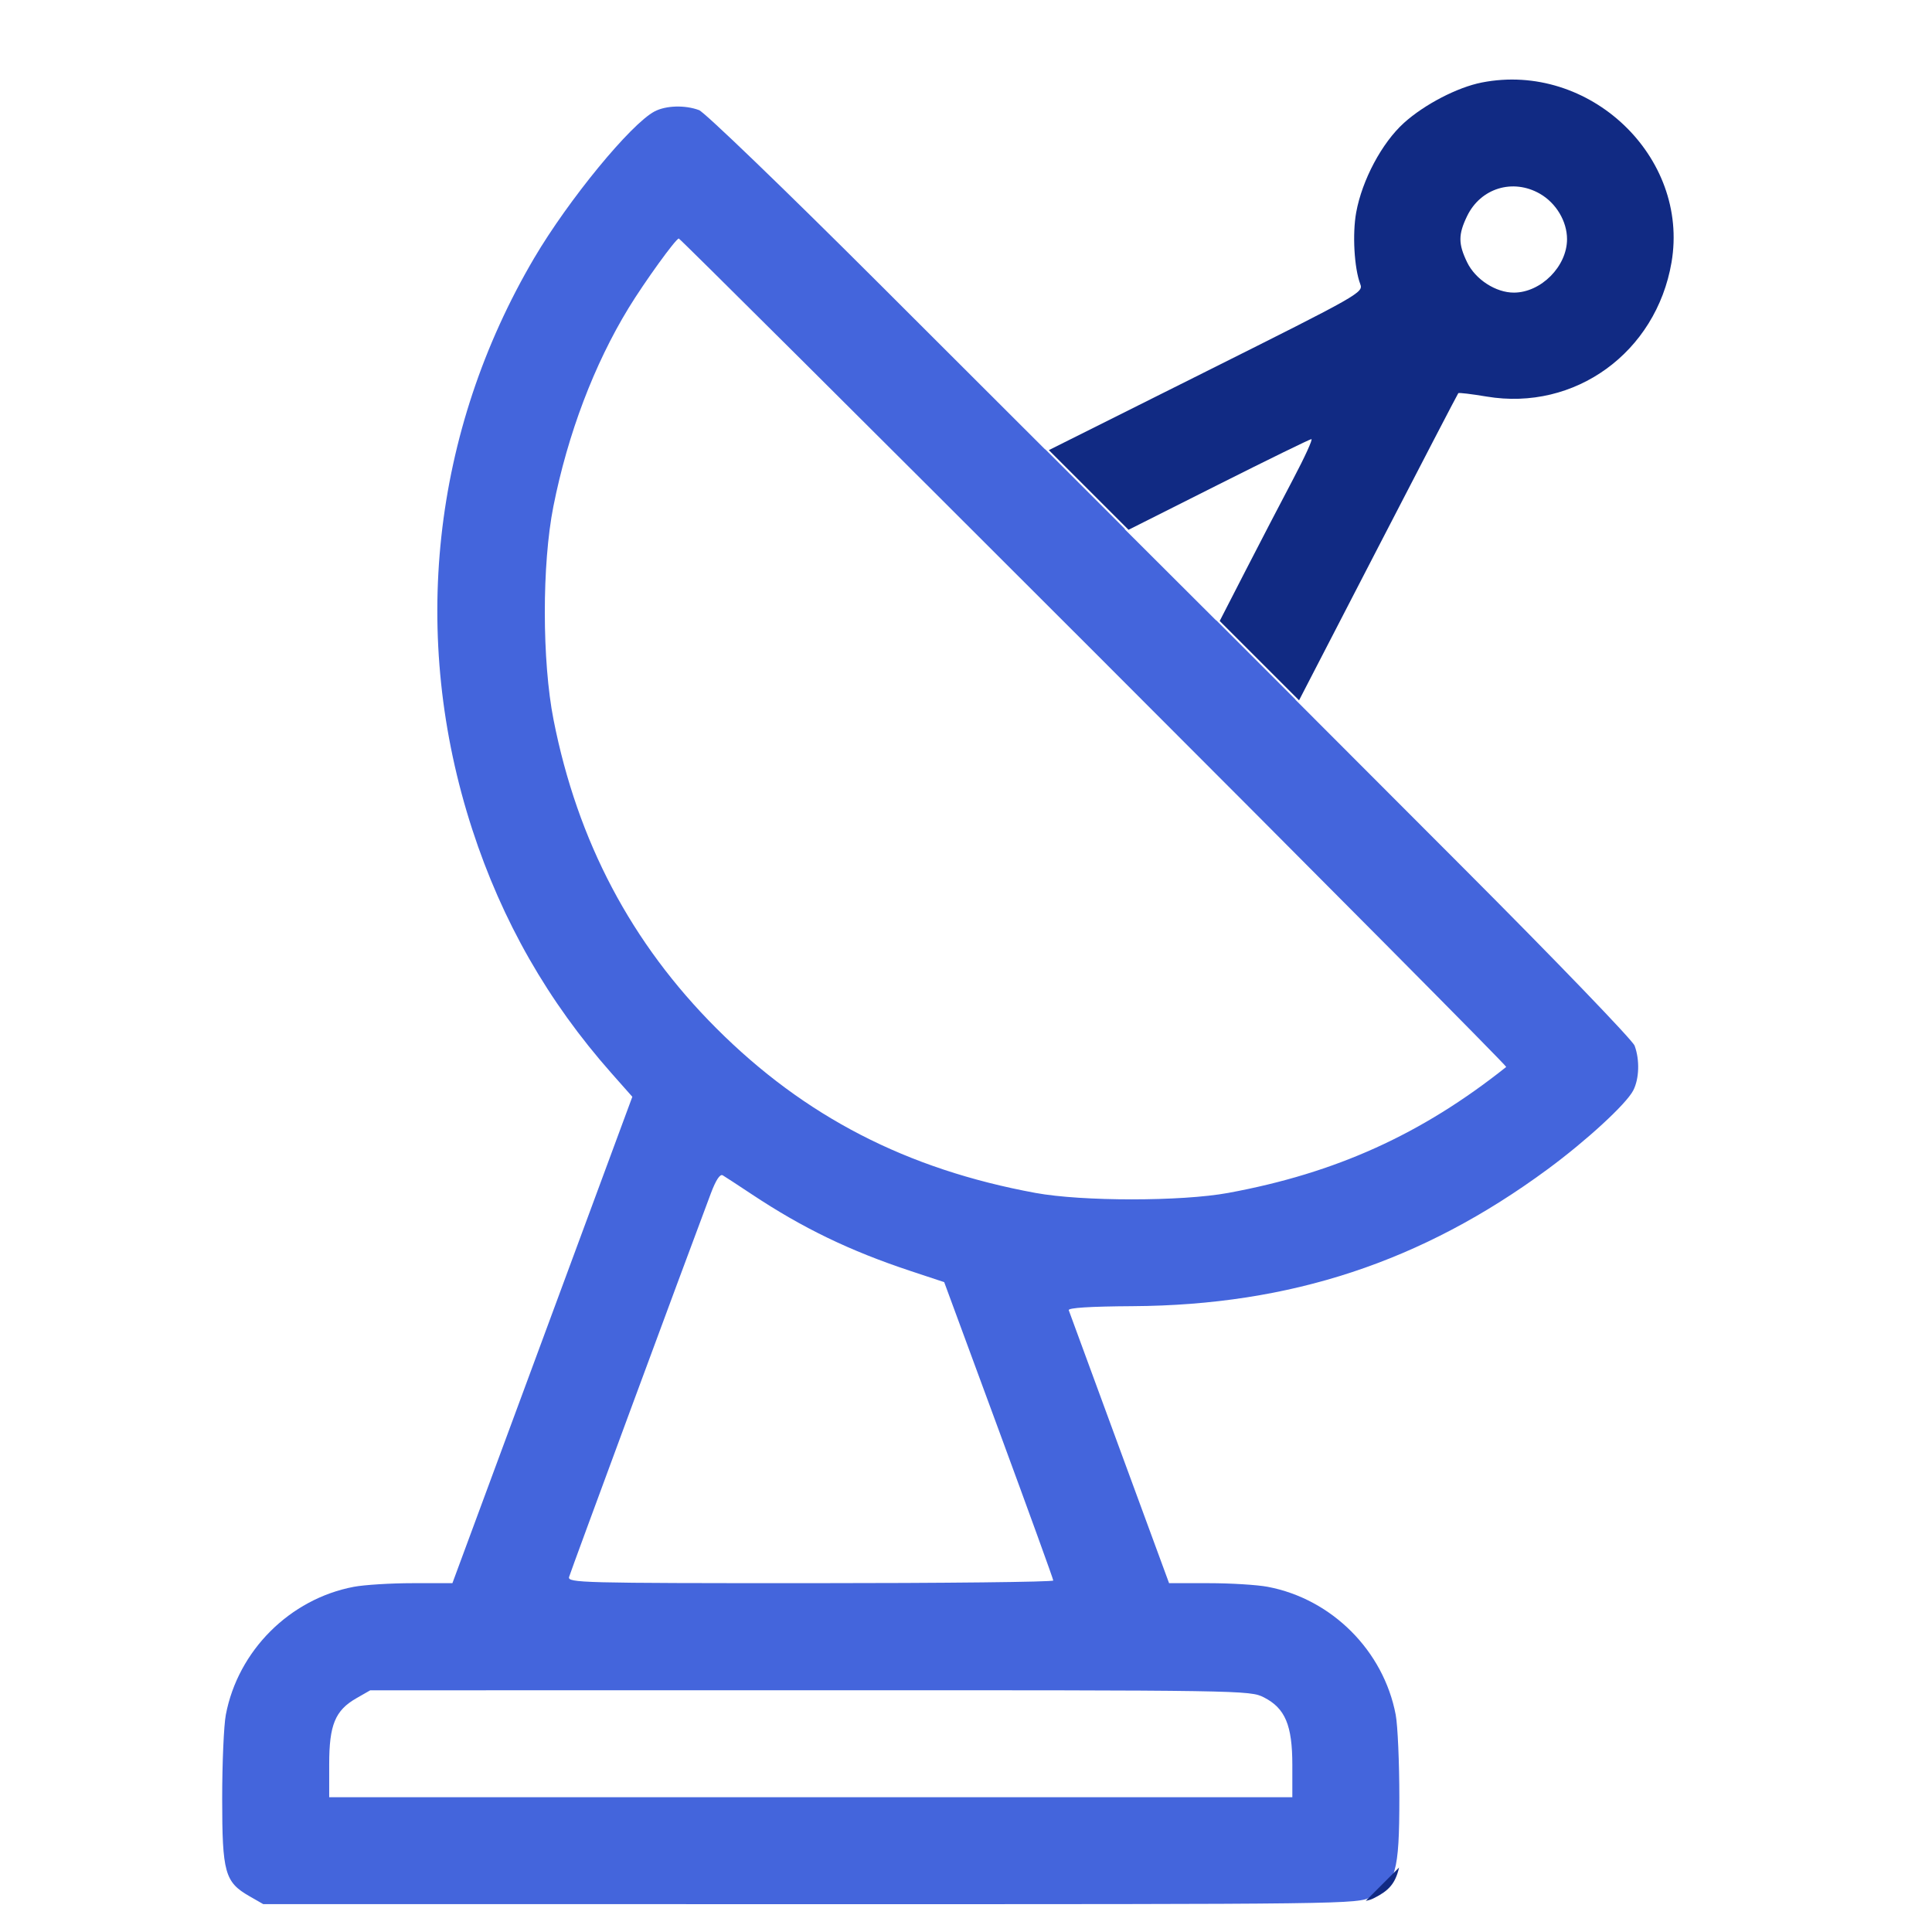
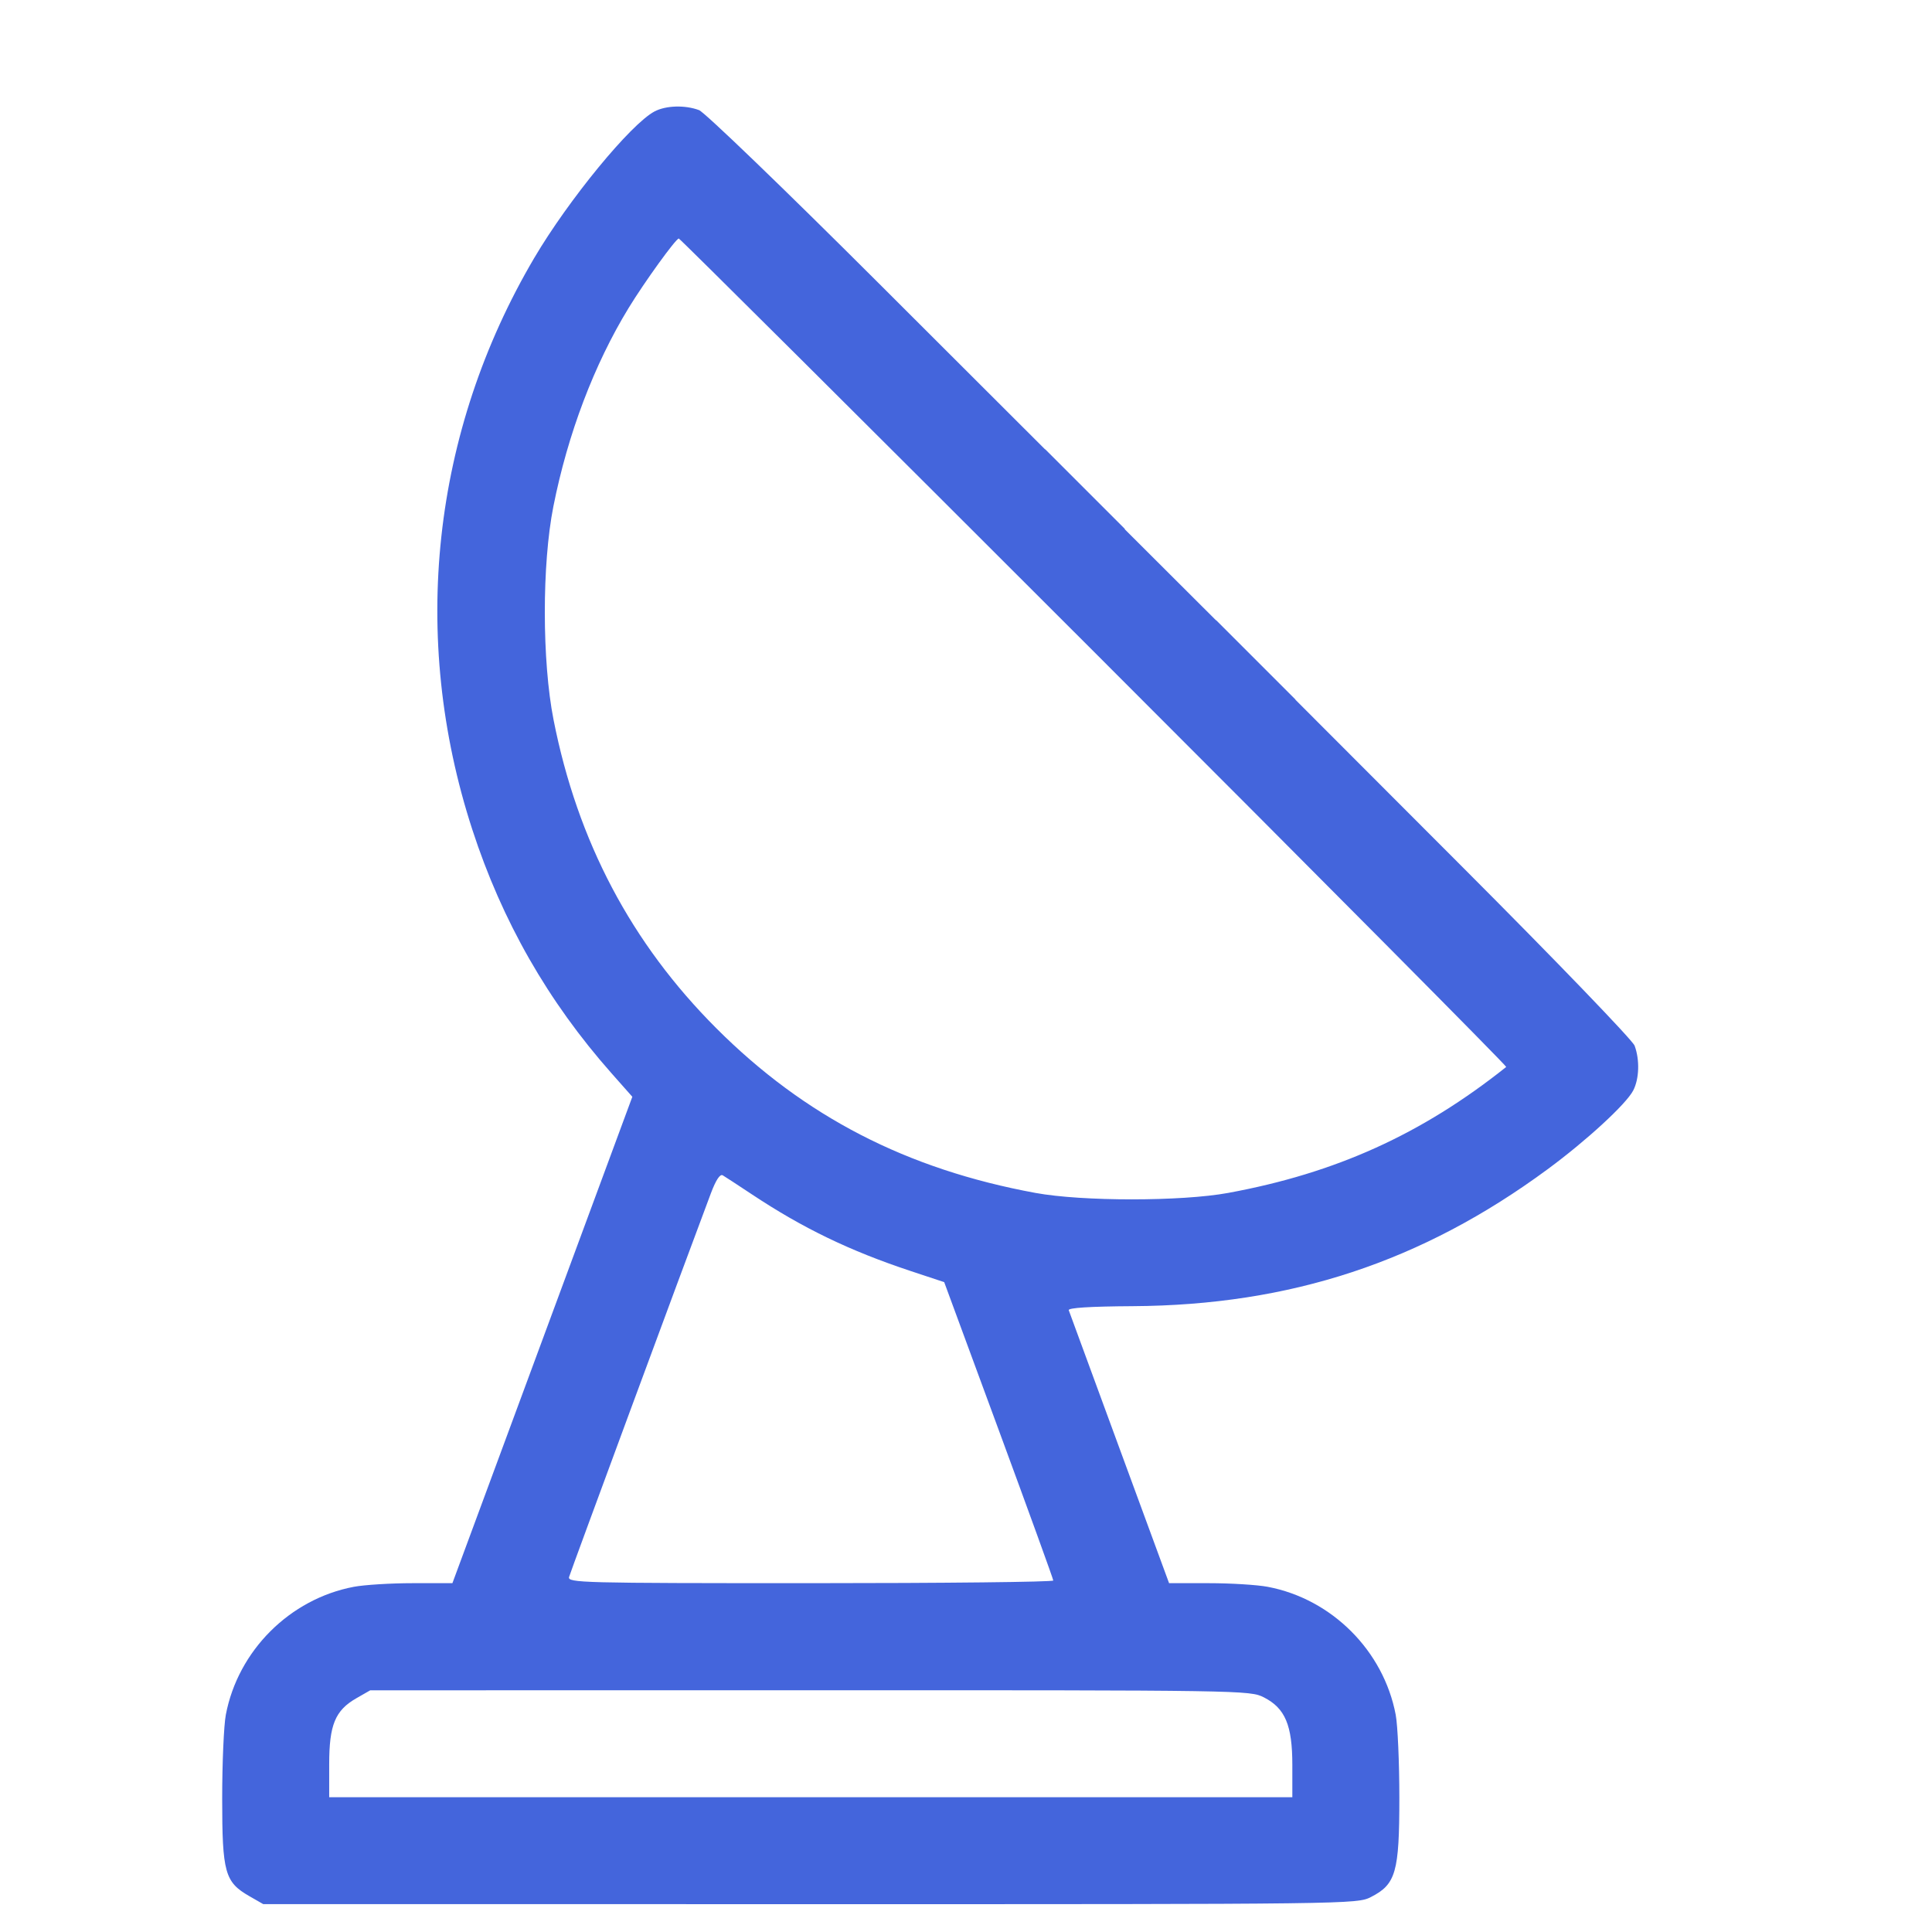
<svg xmlns="http://www.w3.org/2000/svg" width="500" height="500" viewBox="0 0 500 500" fill="none">
  <g clip-path="url(#clip0_601_6227)">
    <path fill-rule="evenodd" clip-rule="evenodd" d="M270.511 116.279L270.468 116.301L226.992 72.887C203.079 49.009 182.346 29.035 180.916 28.501C177.287 27.142 172.337 27.288 169.391 28.842C163.233 32.09 147.129 51.706 138.259 66.764C111.753 111.762 106.004 164.795 122.224 214.669C129.938 238.386 141.819 259.184 158.274 277.777L163.646 283.845L140.364 346.785L117.082 409.725H106.804C101.152 409.725 94.291 410.149 91.558 410.668C74.978 413.812 61.588 427.202 58.443 443.782C57.925 446.515 57.501 456.282 57.501 465.487C57.501 484.62 58.188 487.089 64.521 490.719L68.118 492.781L209.632 492.797C349.655 492.811 351.184 492.792 354.789 490.953C361.253 487.655 362.151 484.523 362.151 465.278C362.151 456.188 361.727 446.515 361.208 443.782C358.064 427.202 344.674 413.812 328.094 410.668C325.361 410.149 318.497 409.725 312.841 409.725H302.556L289.741 374.875C282.693 355.707 276.776 339.6 276.592 339.081C276.374 338.465 282.084 338.104 293.126 338.037C333.989 337.792 367.997 326.57 400.521 302.6C410.582 295.185 420.861 285.726 422.679 282.21C424.242 279.187 424.393 274.252 423.031 270.615C422.497 269.186 402.524 248.454 378.65 224.546L335.241 181.074L335.263 181.031L314.73 160.497L314.708 160.541L302.88 148.74L291.053 136.939L291.131 136.899L270.511 116.279ZM389.808 276.125C390.039 275.939 342.058 227.615 283.181 168.737C224.304 109.859 175.925 61.705 175.67 61.728C174.868 61.801 166.815 72.951 162.698 79.687C153.763 94.31 146.935 112.318 143.212 131.077C140.242 146.049 140.263 171.107 143.261 186.293C149.473 217.766 163.375 244.105 185.401 266.131C208.243 288.973 234.675 302.606 267.986 308.729C280.063 310.949 305.761 310.949 317.838 308.729C345.716 303.605 367.934 293.54 389.808 276.125ZM235.633 328.924C219.901 323.708 207.76 317.843 194.593 309.1C191.039 306.739 187.644 304.523 187.047 304.173C186.339 303.758 185.272 305.379 183.964 308.856C176.731 328.095 147.646 406.79 147.281 408.109C146.858 409.636 150.274 409.725 209.718 409.725C244.305 409.725 272.595 409.414 272.585 409.033C272.576 408.651 266.221 391.123 258.465 370.08L244.36 331.819L235.633 328.924ZM334.455 456.77C334.455 446.487 332.605 442.091 327.094 439.279C323.501 437.445 321.898 437.42 209.632 437.435L95.813 437.451L92.216 439.512C86.739 442.653 85.196 446.399 85.196 456.562L85.196 465.116H209.826H334.455L334.455 456.77Z" fill="#4465DC" />
-     <path fill-rule="evenodd" clip-rule="evenodd" d="M363.326 31.824C368.627 27.032 377.179 22.591 383.49 21.352C411.296 15.891 437.278 40.53 432.587 67.911C428.593 91.228 407.58 106.467 384.718 102.626C380.854 101.977 377.564 101.583 377.408 101.75C377.252 101.918 367.91 119.881 356.647 141.67L336.193 181.242L315.659 160.708L322.414 147.558C326.142 140.303 331.658 129.693 334.673 123.98C337.688 118.268 339.808 113.616 339.385 113.644C338.963 113.671 328.123 118.971 315.3 125.421L292.061 137.11L271.441 116.49L312.142 96.136C351.972 76.216 352.867 75.71 352.038 73.53C350.47 69.404 349.966 60.553 350.982 54.972C352.51 46.58 357.638 36.966 363.326 31.824ZM353.454 491.937C354.58 491.724 355.121 491.469 355.719 491.164C359.234 489.371 361.103 487.626 362.076 483.314L353.454 491.937ZM405.547 61.896C405.547 57.277 402.721 52.545 398.527 50.14C391.531 46.13 383.188 48.685 379.691 55.911C377.376 60.691 377.378 63.105 379.698 67.897C381.847 72.336 387.135 75.751 391.825 75.729C398.827 75.694 405.547 68.921 405.547 61.896Z" fill="#112A83" />
  </g>
  <defs>
    <clipPath id="clip0_601_6227">
      <rect width="500" height="500" fill="white" />
    </clipPath>
  </defs>
</svg>